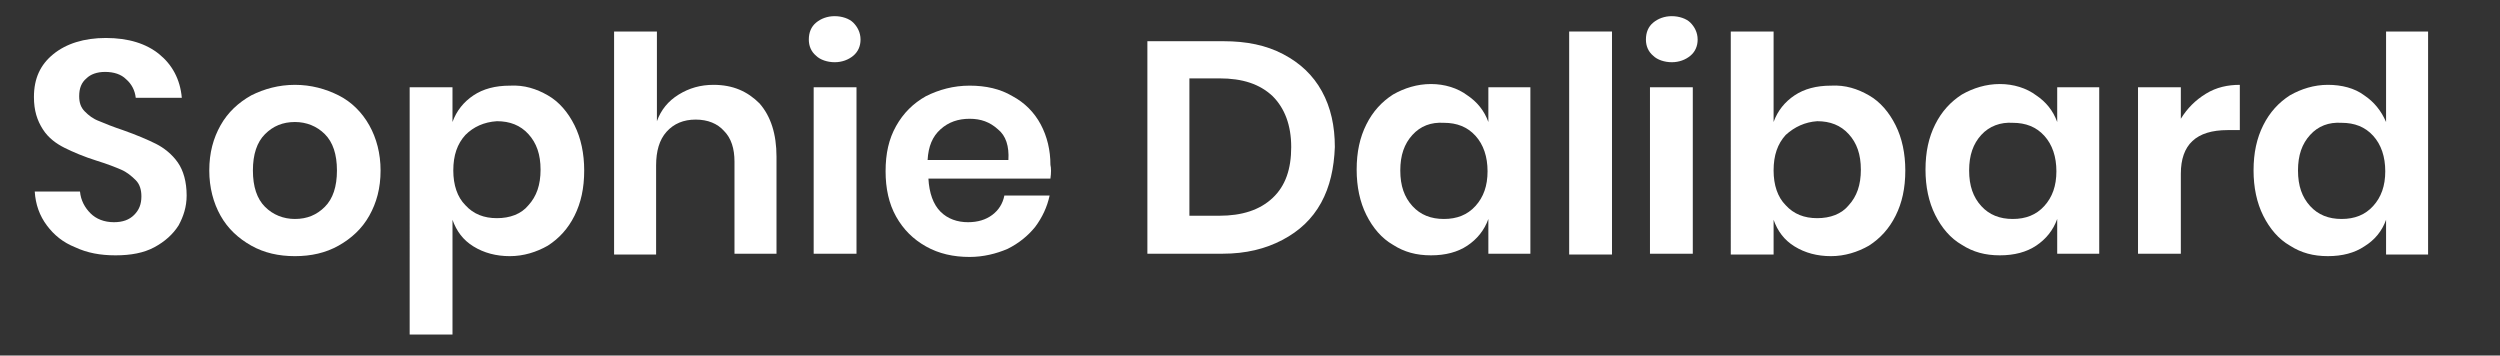
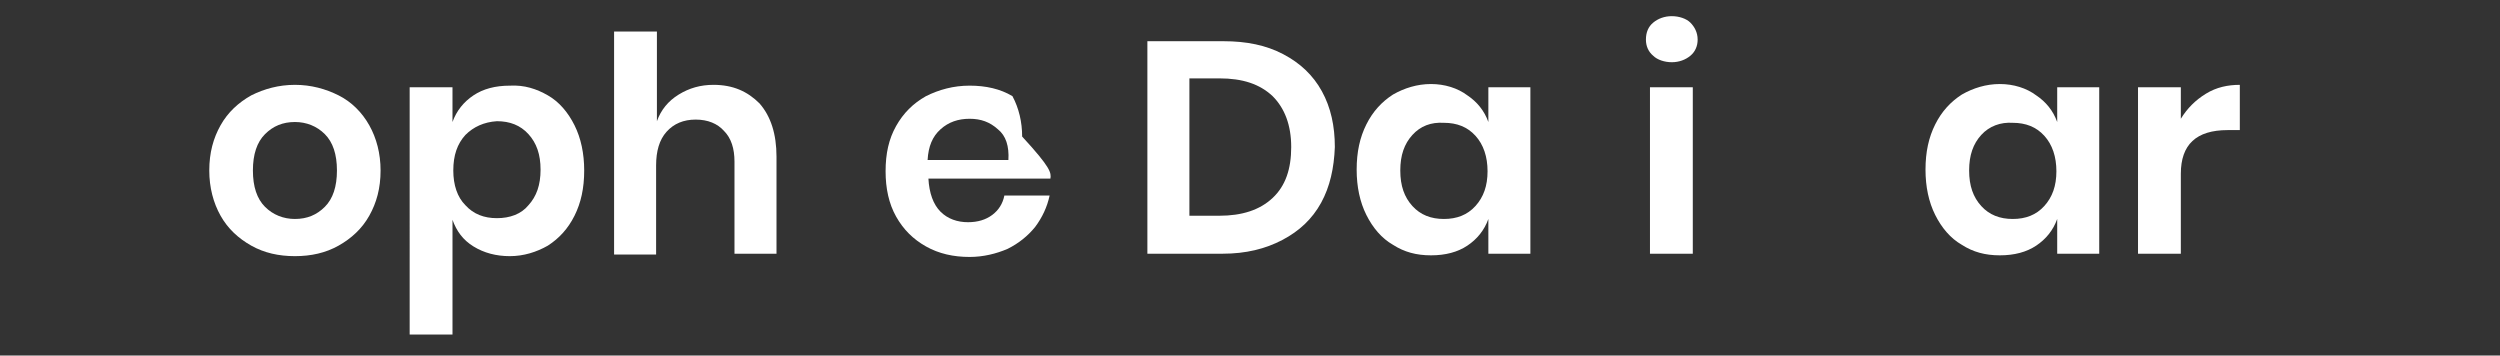
<svg xmlns="http://www.w3.org/2000/svg" version="1.1" id="Layer_1" x="0px" y="0px" viewBox="0 0 309.4 44" style="enable-background:new 0 0 309.4 44;" xml:space="preserve">
  <rect x="0" y="0" width="309.4" height="44" fill="#333333" stroke="none" />
  <style type="text/css">
	.st0{fill:#fff;}
</style>
  <g>
-     <path class="st0" d="M22.1,27.9c-0.7,1.1-1.7,2-3,2.7c-1.3,0.7-2.9,1-4.8,1c-1.9,0-3.5-0.3-5-1c-1.5-0.6-2.6-1.5-3.5-2.7   c-0.9-1.2-1.4-2.6-1.5-4.2h5.6c0.1,1.1,0.6,2,1.3,2.7c0.7,0.7,1.7,1.1,2.9,1.1c1.1,0,1.9-0.3,2.5-0.9c0.6-0.6,0.9-1.3,0.9-2.3   c0-0.8-0.2-1.5-0.7-2s-1.1-1-1.8-1.3c-0.7-0.3-1.7-0.7-3-1.1c-1.6-0.5-3-1.1-4-1.6S6,17.1,5.3,16s-1.1-2.3-1.1-4   c0-2.3,0.8-4,2.4-5.3c1.6-1.3,3.8-2,6.5-2c2.8,0,5,0.7,6.6,2s2.6,3.1,2.8,5.4h-5.7c-0.1-0.9-0.5-1.7-1.2-2.3   c-0.6-0.6-1.5-0.9-2.6-0.9c-1,0-1.8,0.3-2.3,0.8c-0.6,0.5-0.9,1.2-0.9,2.2c0,0.8,0.2,1.4,0.7,1.9c0.5,0.5,1,0.9,1.8,1.2   c0.7,0.3,1.7,0.7,2.9,1.1c1.7,0.6,3.1,1.2,4.1,1.7s2,1.3,2.7,2.3s1.1,2.4,1.1,4.1C23.1,25.6,22.7,26.8,22.1,27.9z" />
    <path class="st0" d="M41.9,11.8c1.6,0.8,2.9,2.1,3.8,3.7c0.9,1.6,1.4,3.5,1.4,5.6c0,2.2-0.5,4-1.4,5.6c-0.9,1.6-2.2,2.8-3.8,3.7   s-3.4,1.3-5.4,1.3s-3.8-0.4-5.4-1.3c-1.6-0.9-2.9-2.1-3.8-3.7c-0.9-1.6-1.4-3.5-1.4-5.6c0-2.2,0.5-4,1.4-5.6   c0.9-1.6,2.2-2.8,3.8-3.7c1.6-0.8,3.4-1.3,5.4-1.3S40.3,11,41.9,11.8z M32.8,16.6c-1,1-1.5,2.5-1.5,4.5c0,2,0.5,3.5,1.5,4.5   c1,1,2.3,1.5,3.7,1.5c1.5,0,2.7-0.5,3.7-1.5c1-1,1.5-2.5,1.5-4.5c0-2-0.5-3.5-1.5-4.5s-2.3-1.5-3.7-1.5   C35,15.1,33.8,15.6,32.8,16.6z" />
    <path class="st0" d="M67.8,11.8c1.4,0.8,2.5,2.1,3.3,3.7c0.8,1.6,1.2,3.5,1.2,5.6c0,2.2-0.4,4-1.2,5.6c-0.8,1.6-1.9,2.8-3.3,3.7   c-1.4,0.8-3,1.3-4.7,1.3c-1.7,0-3.2-0.4-4.5-1.2s-2.1-1.9-2.6-3.3v14.2h-5.3V10.8H56v4.3c0.5-1.4,1.4-2.5,2.6-3.3s2.7-1.2,4.5-1.2   C64.9,10.5,66.4,11,67.8,11.8z M57.6,16.7c-1,1.1-1.5,2.5-1.5,4.4c0,1.8,0.5,3.3,1.5,4.3c1,1.1,2.3,1.6,3.9,1.6   c1.6,0,3-0.5,3.9-1.6c1-1.1,1.5-2.5,1.5-4.4c0-1.9-0.5-3.3-1.5-4.4c-1-1.1-2.3-1.6-3.9-1.6C59.9,15.1,58.6,15.7,57.6,16.7z" />
    <path class="st0" d="M94,12.8c1.4,1.6,2.1,3.8,2.1,6.6v12h-5.2V20c0-1.6-0.4-2.9-1.3-3.8c-0.8-0.9-2-1.4-3.5-1.4   c-1.5,0-2.7,0.5-3.6,1.5c-0.9,1-1.3,2.4-1.3,4.2v11H76V3.9h5.3v11.1c0.5-1.4,1.4-2.5,2.7-3.3c1.3-0.8,2.7-1.2,4.3-1.2   C90.7,10.5,92.5,11.3,94,12.8z" />
-     <path class="st0" d="M101,2.8c0.6-0.5,1.4-0.8,2.3-0.8s1.8,0.3,2.3,0.8s0.9,1.2,0.9,2.1c0,0.8-0.3,1.5-0.9,2s-1.4,0.8-2.3,0.8   s-1.8-0.3-2.3-0.8c-0.6-0.5-0.9-1.2-0.9-2C100.1,4,100.4,3.3,101,2.8z M106,10.8v20.6h-5.3V10.8H106z" />
-     <path class="st0" d="M130,22.1h-15.1c0.1,1.8,0.6,3.2,1.5,4.1c0.9,0.9,2.1,1.3,3.4,1.3c1.2,0,2.2-0.3,3-0.9   c0.8-0.6,1.3-1.4,1.5-2.4h5.6c-0.3,1.4-0.9,2.7-1.8,3.9c-0.9,1.1-2,2-3.4,2.7c-1.4,0.6-3,1-4.7,1c-2,0-3.8-0.4-5.4-1.3   s-2.8-2.1-3.7-3.7c-0.9-1.6-1.3-3.5-1.3-5.6c0-2.2,0.4-4,1.3-5.6c0.9-1.6,2.1-2.8,3.7-3.7c1.6-0.8,3.4-1.3,5.4-1.3   c2,0,3.8,0.4,5.3,1.3c1.5,0.8,2.7,2,3.5,3.5c0.8,1.5,1.2,3.2,1.2,5C130.1,20.8,130.1,21.4,130,22.1z M123.5,16   c-1-0.9-2.1-1.3-3.5-1.3c-1.4,0-2.6,0.4-3.6,1.3c-1,0.9-1.5,2.1-1.6,3.8h10C124.9,18.1,124.5,16.8,123.5,16z" />
+     <path class="st0" d="M130,22.1h-15.1c0.1,1.8,0.6,3.2,1.5,4.1c0.9,0.9,2.1,1.3,3.4,1.3c1.2,0,2.2-0.3,3-0.9   c0.8-0.6,1.3-1.4,1.5-2.4h5.6c-0.3,1.4-0.9,2.7-1.8,3.9c-0.9,1.1-2,2-3.4,2.7c-1.4,0.6-3,1-4.7,1c-2,0-3.8-0.4-5.4-1.3   s-2.8-2.1-3.7-3.7c-0.9-1.6-1.3-3.5-1.3-5.6c0-2.2,0.4-4,1.3-5.6c0.9-1.6,2.1-2.8,3.7-3.7c1.6-0.8,3.4-1.3,5.4-1.3   c2,0,3.8,0.4,5.3,1.3c0.8,1.5,1.2,3.2,1.2,5C130.1,20.8,130.1,21.4,130,22.1z M123.5,16   c-1-0.9-2.1-1.3-3.5-1.3c-1.4,0-2.6,0.4-3.6,1.3c-1,0.9-1.5,2.1-1.6,3.8h10C124.9,18.1,124.5,16.8,123.5,16z" />
    <path class="st0" d="M163.5,25.1c-1.1,2-2.7,3.5-4.8,4.6c-2.1,1.1-4.5,1.7-7.4,1.7H142V5.1h9.4c2.9,0,5.3,0.5,7.4,1.6   c2.1,1.1,3.7,2.6,4.8,4.6c1.1,2,1.6,4.3,1.6,6.9C165.1,20.8,164.6,23.1,163.5,25.1z M157.5,24.5c1.6-1.5,2.3-3.6,2.3-6.3   c0-2.7-0.8-4.8-2.3-6.3c-1.6-1.5-3.7-2.2-6.6-2.2h-3.7v17h3.7C153.7,26.7,155.9,26,157.5,24.5z" />
    <path class="st0" d="M181.6,11.8c1.2,0.8,2.1,1.9,2.6,3.3v-4.3h5.2v20.6h-5.2v-4.3c-0.5,1.4-1.4,2.5-2.6,3.3   c-1.2,0.8-2.7,1.2-4.5,1.2s-3.3-0.4-4.7-1.3c-1.4-0.8-2.5-2.1-3.3-3.7c-0.8-1.6-1.2-3.5-1.2-5.6c0-2.2,0.4-4,1.2-5.6   c0.8-1.6,1.9-2.8,3.3-3.7c1.4-0.8,3-1.3,4.7-1.3S180.4,10.9,181.6,11.8z M174.8,16.7c-1,1.1-1.5,2.5-1.5,4.4c0,1.9,0.5,3.3,1.5,4.4   s2.3,1.6,3.9,1.6c1.6,0,2.9-0.5,3.9-1.6c1-1.1,1.5-2.5,1.5-4.3c0-1.8-0.5-3.3-1.5-4.4c-1-1.1-2.3-1.6-3.9-1.6   C177.1,15.1,175.8,15.6,174.8,16.7z" />
-     <path class="st0" d="M199.5,3.9v27.6h-5.3V3.9H199.5z" />
    <path class="st0" d="M204.6,2.8c0.6-0.5,1.4-0.8,2.3-0.8s1.8,0.3,2.3,0.8s0.9,1.2,0.9,2.1c0,0.8-0.3,1.5-0.9,2s-1.4,0.8-2.3,0.8   s-1.8-0.3-2.3-0.8c-0.6-0.5-0.9-1.2-0.9-2C203.7,4,204,3.3,204.6,2.8z M209.5,10.8v20.6h-5.3V10.8H209.5z" />
-     <path class="st0" d="M231.3,11.8c1.4,0.8,2.5,2.1,3.3,3.7c0.8,1.6,1.2,3.5,1.2,5.6c0,2.2-0.4,4-1.2,5.6c-0.8,1.6-1.9,2.8-3.3,3.7   c-1.4,0.8-3,1.3-4.7,1.3c-1.7,0-3.2-0.4-4.5-1.2s-2.1-1.9-2.6-3.3v4.3h-5.3V3.9h5.3v11.2c0.5-1.4,1.4-2.5,2.6-3.3s2.7-1.2,4.5-1.2   C228.4,10.5,229.9,11,231.3,11.8z M221,16.7c-1,1.1-1.5,2.5-1.5,4.4c0,1.8,0.5,3.3,1.5,4.3c1,1.1,2.3,1.6,3.9,1.6   c1.6,0,3-0.5,3.9-1.6c1-1.1,1.5-2.5,1.5-4.4c0-1.9-0.5-3.3-1.5-4.4c-1-1.1-2.3-1.6-3.9-1.6C223.4,15.1,222.1,15.7,221,16.7z" />
    <path class="st0" d="M252,11.8c1.2,0.8,2.1,1.9,2.6,3.3v-4.3h5.2v20.6h-5.2v-4.3c-0.5,1.4-1.4,2.5-2.6,3.3   c-1.2,0.8-2.7,1.2-4.5,1.2s-3.3-0.4-4.7-1.3c-1.4-0.8-2.5-2.1-3.3-3.7c-0.8-1.6-1.2-3.5-1.2-5.6c0-2.2,0.4-4,1.2-5.6   c0.8-1.6,1.9-2.8,3.3-3.7c1.4-0.8,3-1.3,4.7-1.3S250.8,10.9,252,11.8z M245.2,16.7c-1,1.1-1.5,2.5-1.5,4.4c0,1.9,0.5,3.3,1.5,4.4   s2.3,1.6,3.9,1.6c1.6,0,2.9-0.5,3.9-1.6c1-1.1,1.5-2.5,1.5-4.3c0-1.8-0.5-3.3-1.5-4.4c-1-1.1-2.3-1.6-3.9-1.6   C247.6,15.1,246.2,15.6,245.2,16.7z" />
    <path class="st0" d="M273,11.6c1.3-0.8,2.7-1.1,4.2-1.1v5.6h-1.5c-3.9,0-5.8,1.8-5.8,5.4v9.9h-5.3V10.8h5.3v3.9   C270.7,13.4,271.7,12.4,273,11.6z" />
-     <path class="st0" d="M292.6,11.8c1.2,0.8,2.1,1.9,2.7,3.3V3.9h5.2v27.6h-5.2v-4.3c-0.5,1.4-1.4,2.5-2.7,3.3   c-1.2,0.8-2.7,1.2-4.5,1.2s-3.3-0.4-4.7-1.3c-1.4-0.8-2.5-2.1-3.3-3.7c-0.8-1.6-1.2-3.5-1.2-5.6c0-2.2,0.4-4,1.2-5.6   c0.8-1.6,1.9-2.8,3.3-3.7c1.4-0.8,3-1.3,4.7-1.3S291.4,10.9,292.6,11.8z M285.9,16.7c-1,1.1-1.5,2.5-1.5,4.4c0,1.9,0.5,3.3,1.5,4.4   s2.3,1.6,3.9,1.6c1.6,0,2.9-0.5,3.9-1.6c1-1.1,1.5-2.5,1.5-4.3c0-1.8-0.5-3.3-1.5-4.4c-1-1.1-2.3-1.6-3.9-1.6   C288.2,15.1,286.9,15.6,285.9,16.7z" />
  </g>
</svg>